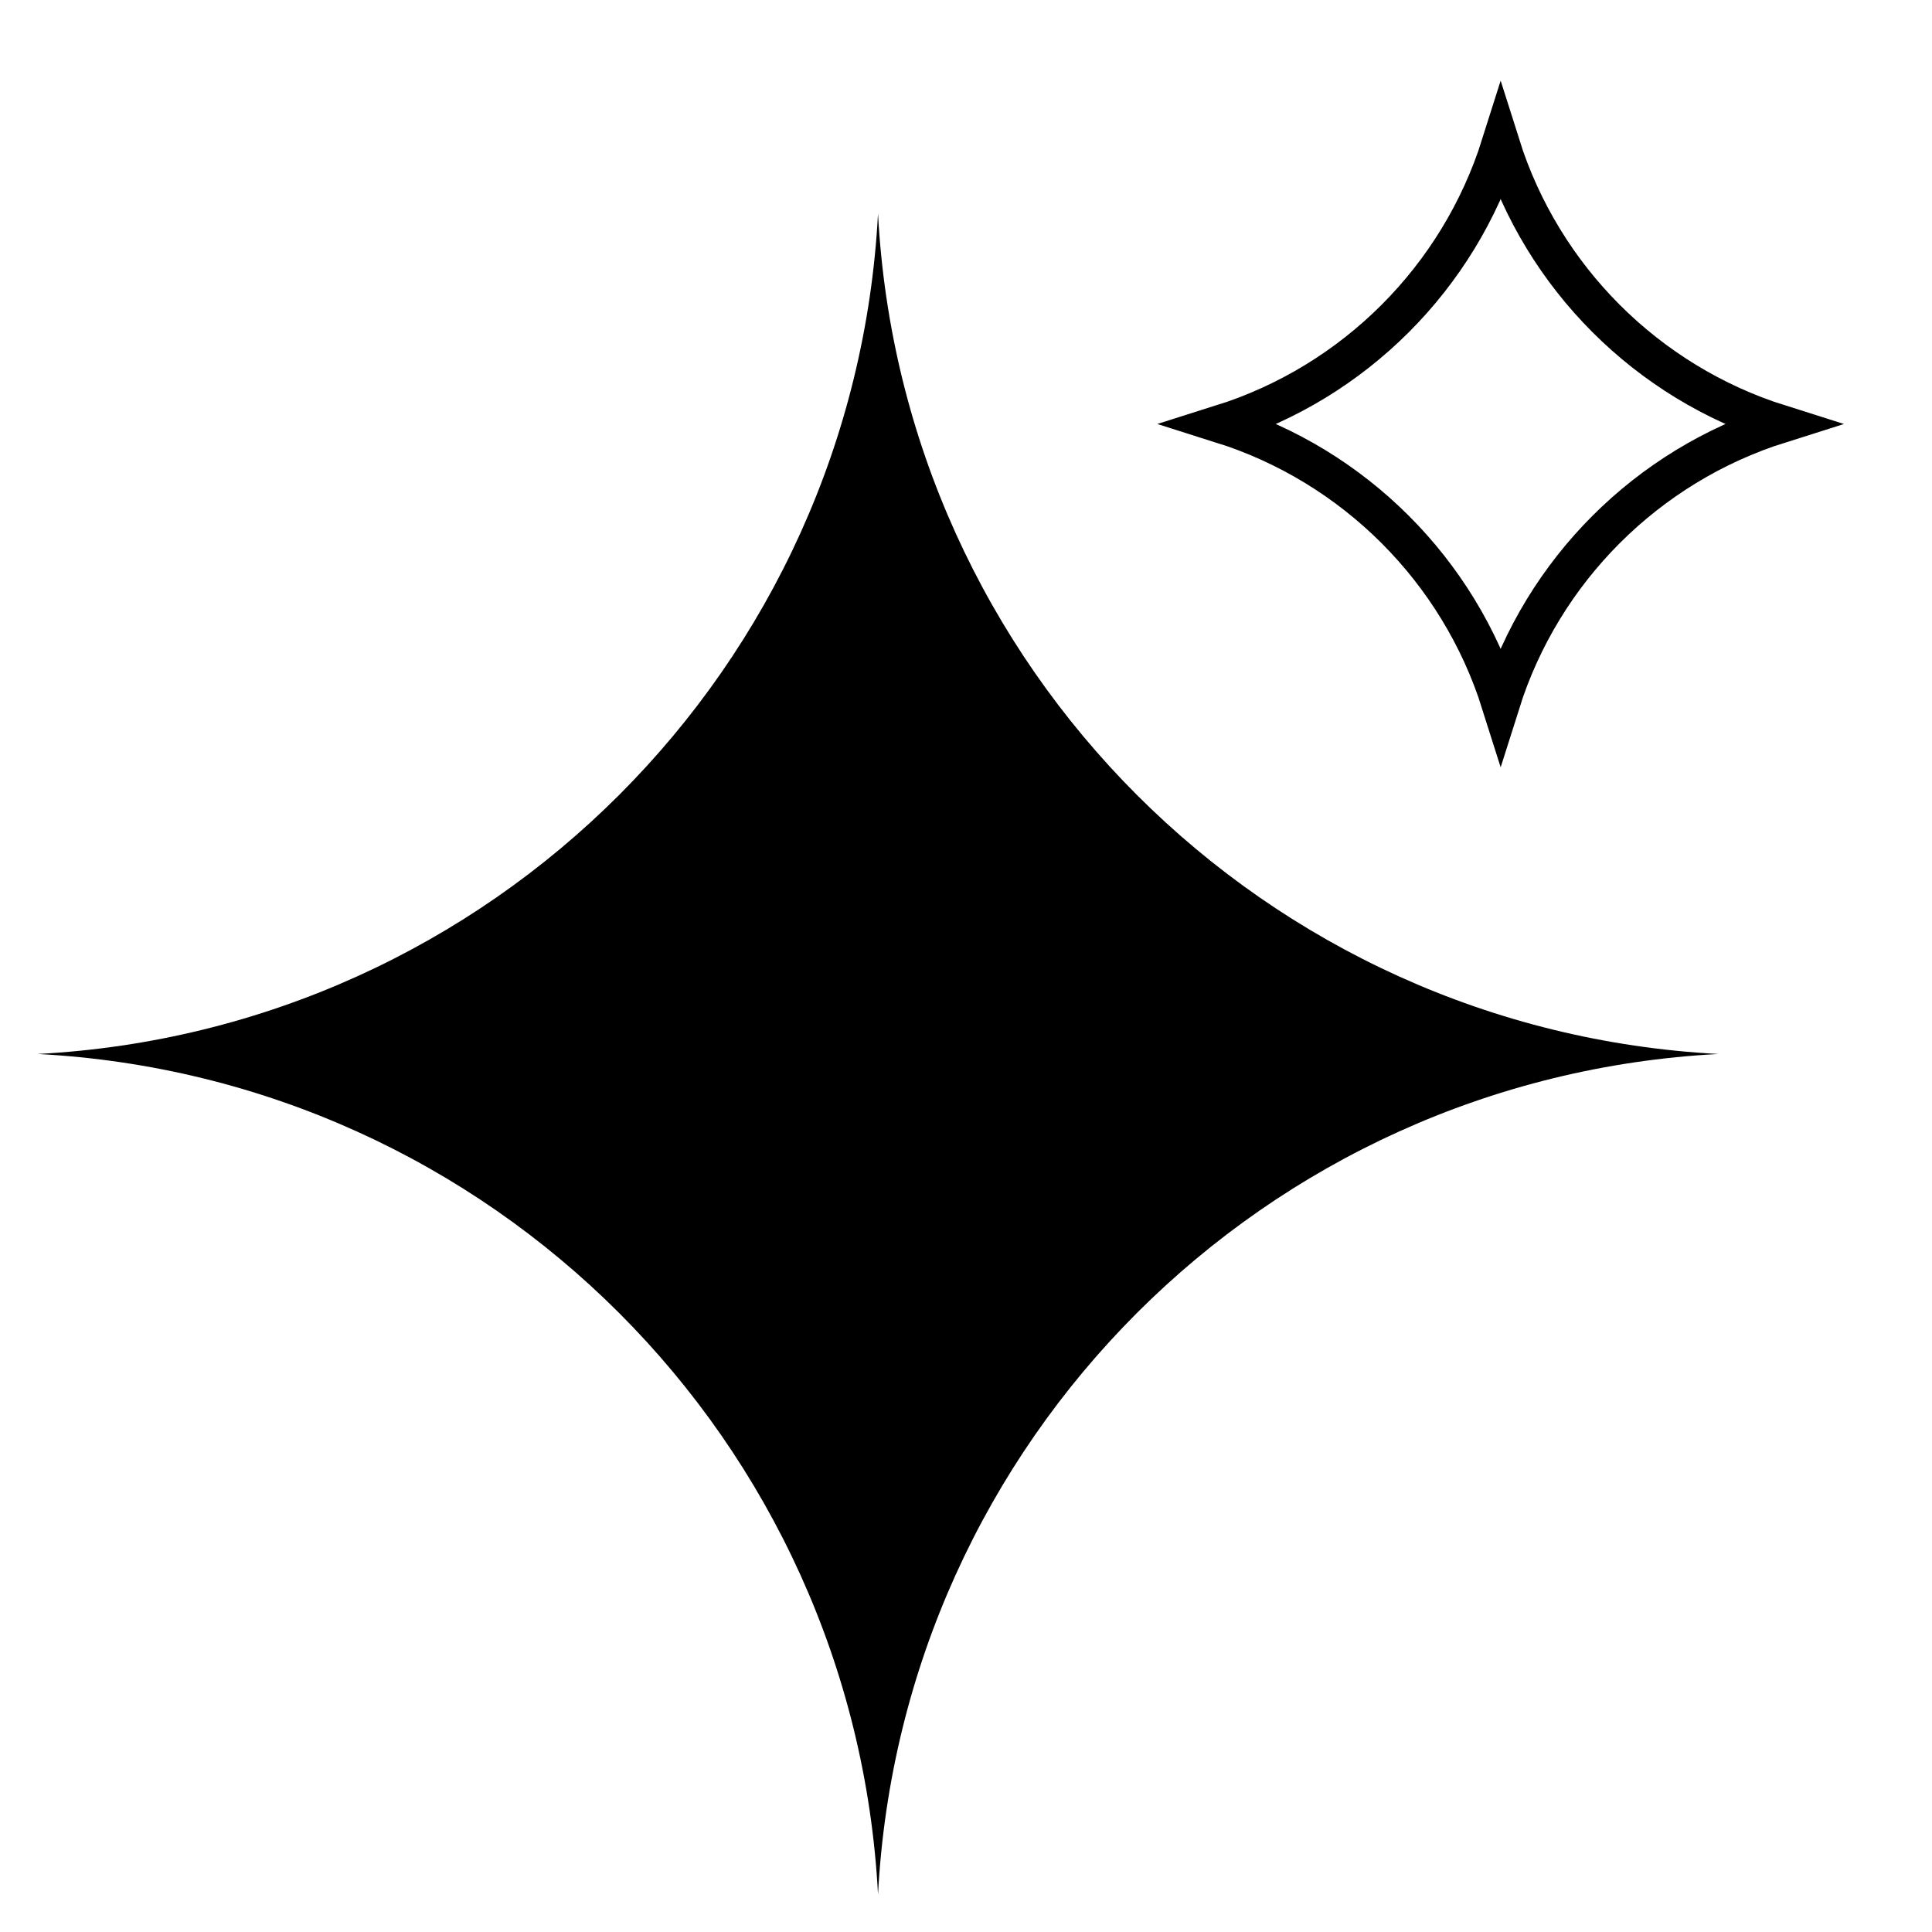
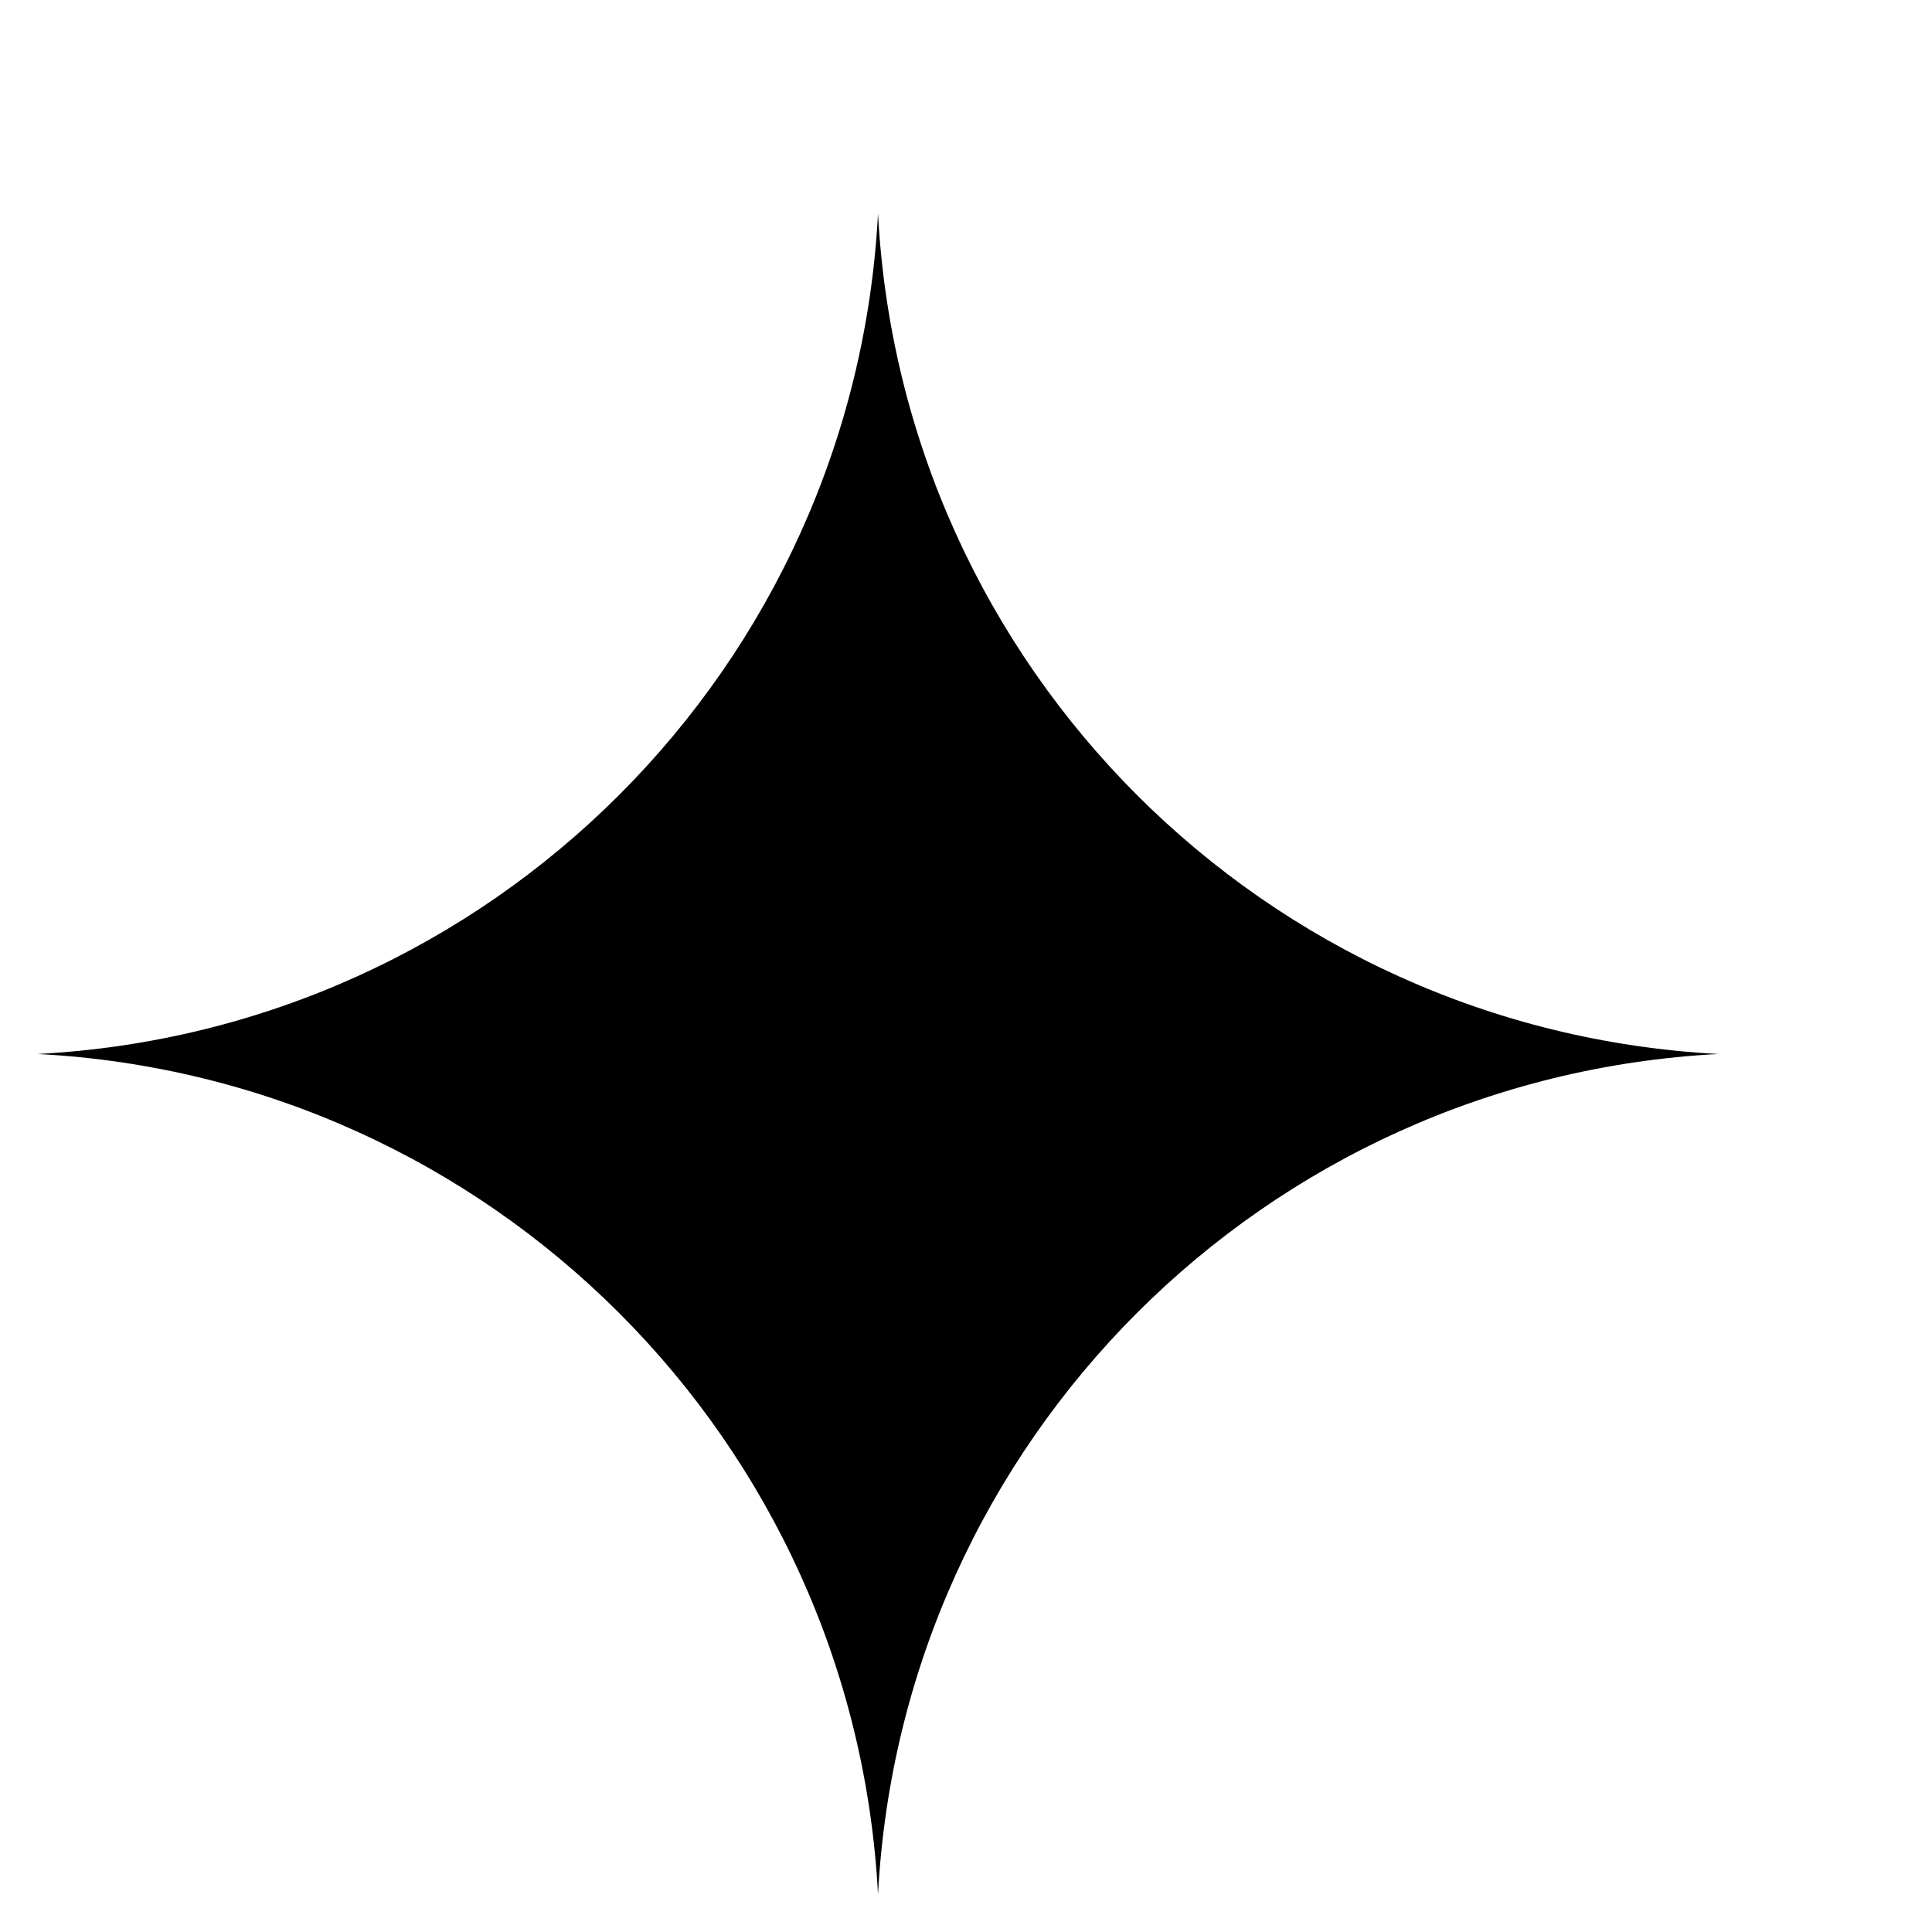
<svg xmlns="http://www.w3.org/2000/svg" width="50" height="50" viewBox="0 0 50 50" fill="none">
  <path d="M0.973 27.277C12.72 26.659 22.105 17.274 22.723 5.527C23.341 17.274 32.726 26.659 44.473 27.277C32.726 27.895 23.341 37.28 22.723 49.027C22.105 37.28 12.72 27.895 0.973 27.277Z" fill="black" />
-   <path d="M38.837 3.75C39.92 7.185 42.625 9.89 46.059 10.973C42.625 12.056 39.92 14.761 38.837 18.195C37.754 14.761 35.048 12.056 31.614 10.973C35.049 9.89 37.754 7.185 38.837 3.75Z" stroke="black" />
</svg>